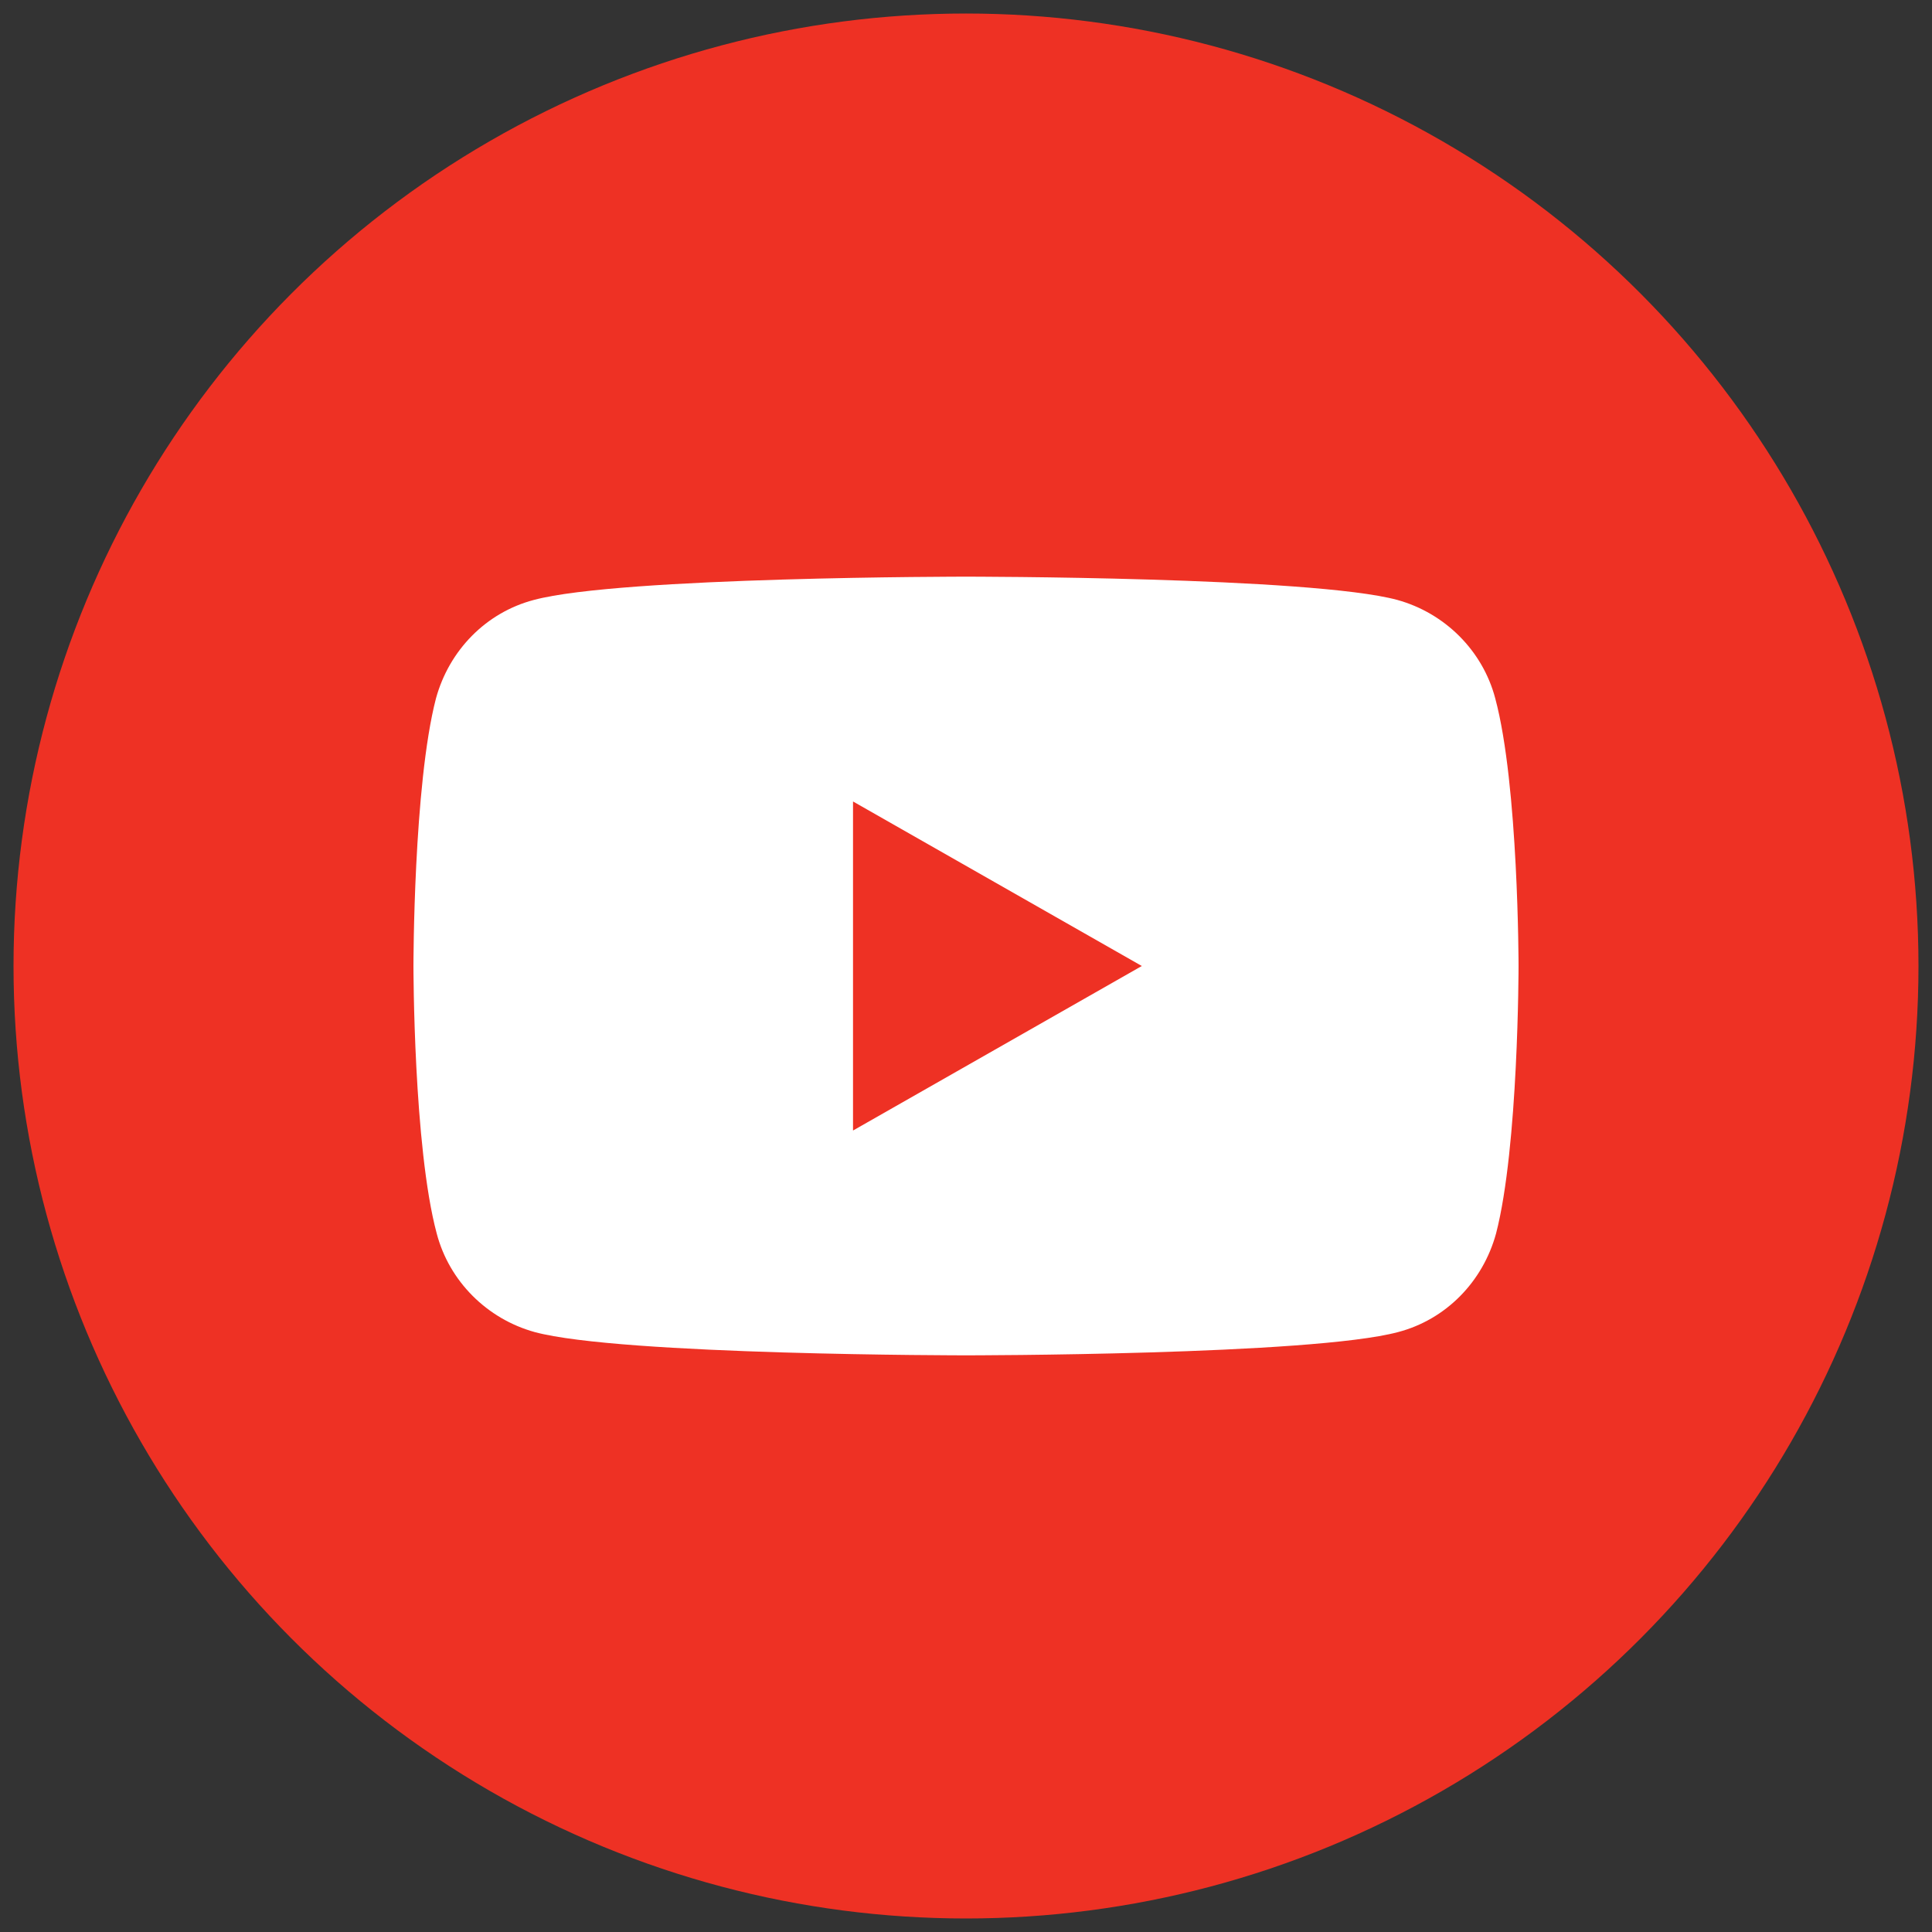
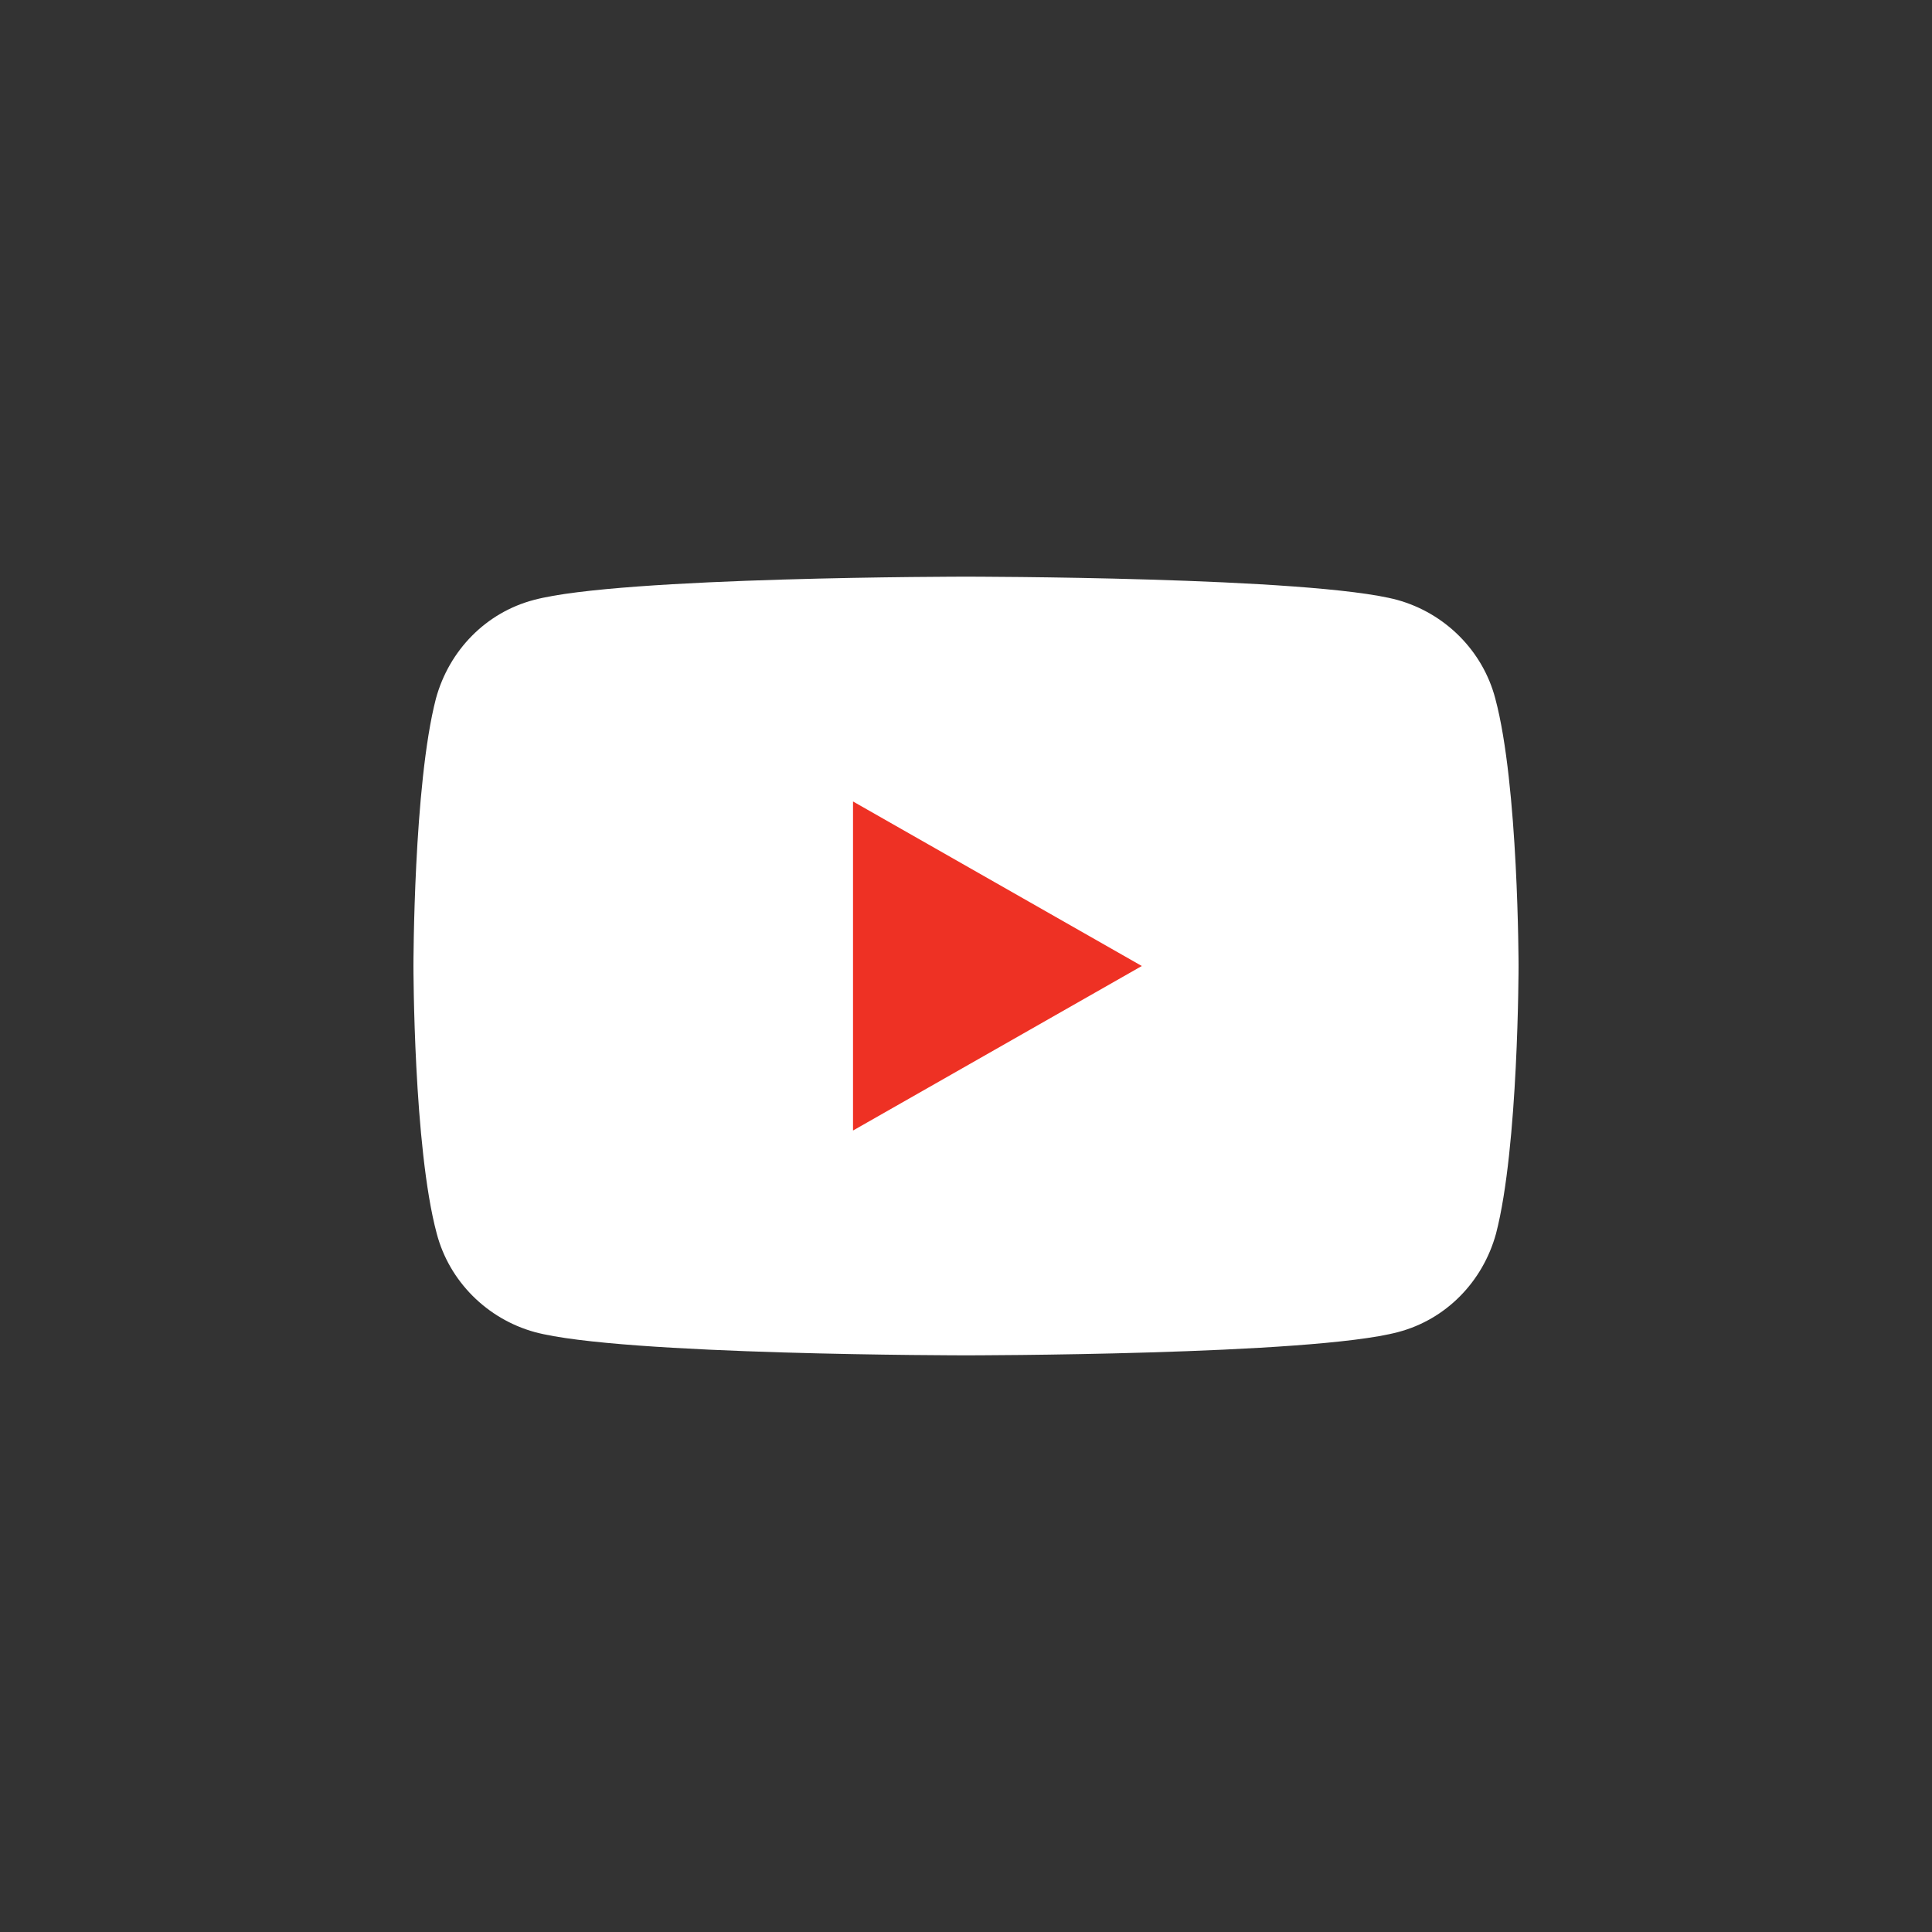
<svg xmlns="http://www.w3.org/2000/svg" version="1.1" id="svg2" x="0px" y="0px" viewBox="0 0 2500 2500" style="enable-background:new 0 0 2500 2500;" xml:space="preserve">
  <rect x="0" y="0" width="2500" height="2500" fill="#333333" stroke="none" />
  <style type="text/css">
	.st0{fill:#EE3124;}
	.st1{fill:#FFFFFF;}
</style>
-   <circle id="XMLID_3_" class="st0" cx="1250" cy="1250" r="1232.5" />
  <g>
    <path class="st1" d="M1934.9,903.9c-16.2-61.8-65-110.5-126.8-127.6c-111.3-30.1-558.2-30.1-558.2-30.1s-446.9,0-559,30.1   c-61.8,16.2-109.7,65-126.8,127.6C535,1016,535,1250,535,1250s0,234,30.1,346.1c16.2,61.8,65,110.5,126.8,127.6   c111.3,30.1,558.2,30.1,558.2,30.1s446.9,0,559-30.1c61.8-16.2,109.7-65,126.8-127.6C1965,1484,1965,1250,1965,1250   S1965,1016,1934.9,903.9z" />
    <polygon class="st0" points="1103.8,1462.9 1103.8,1037.1 1477.5,1250  " />
  </g>
</svg>